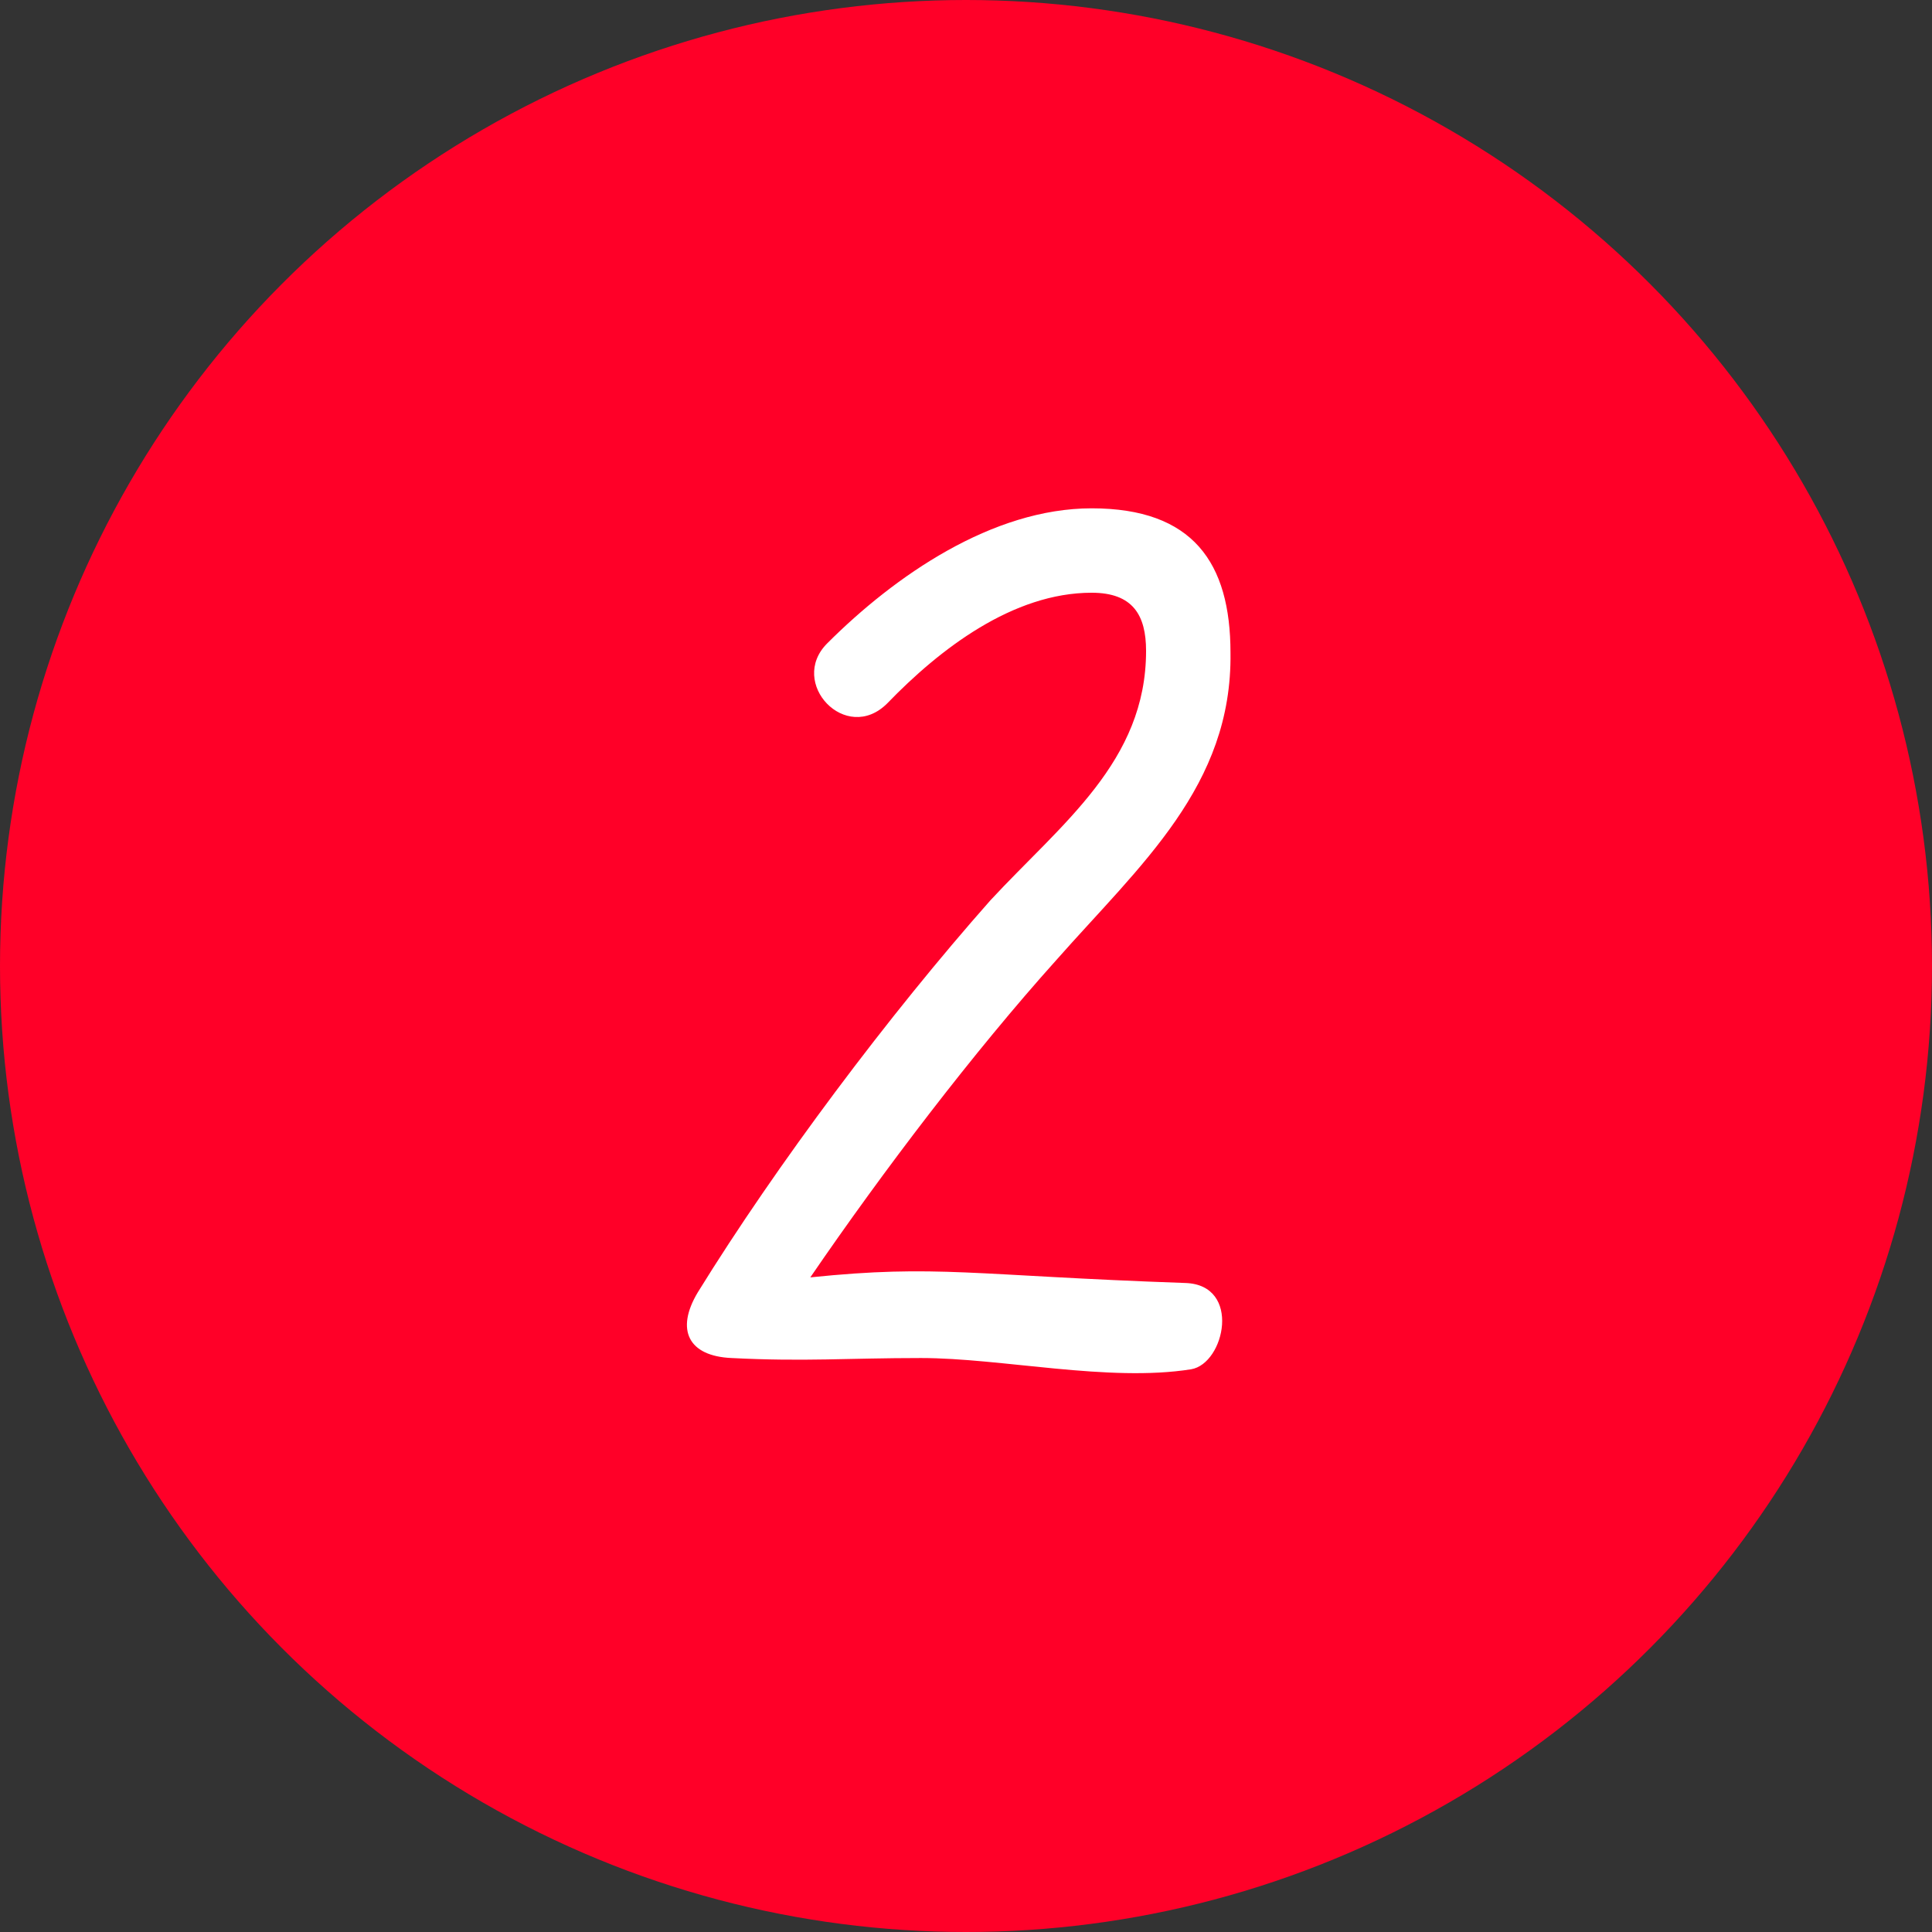
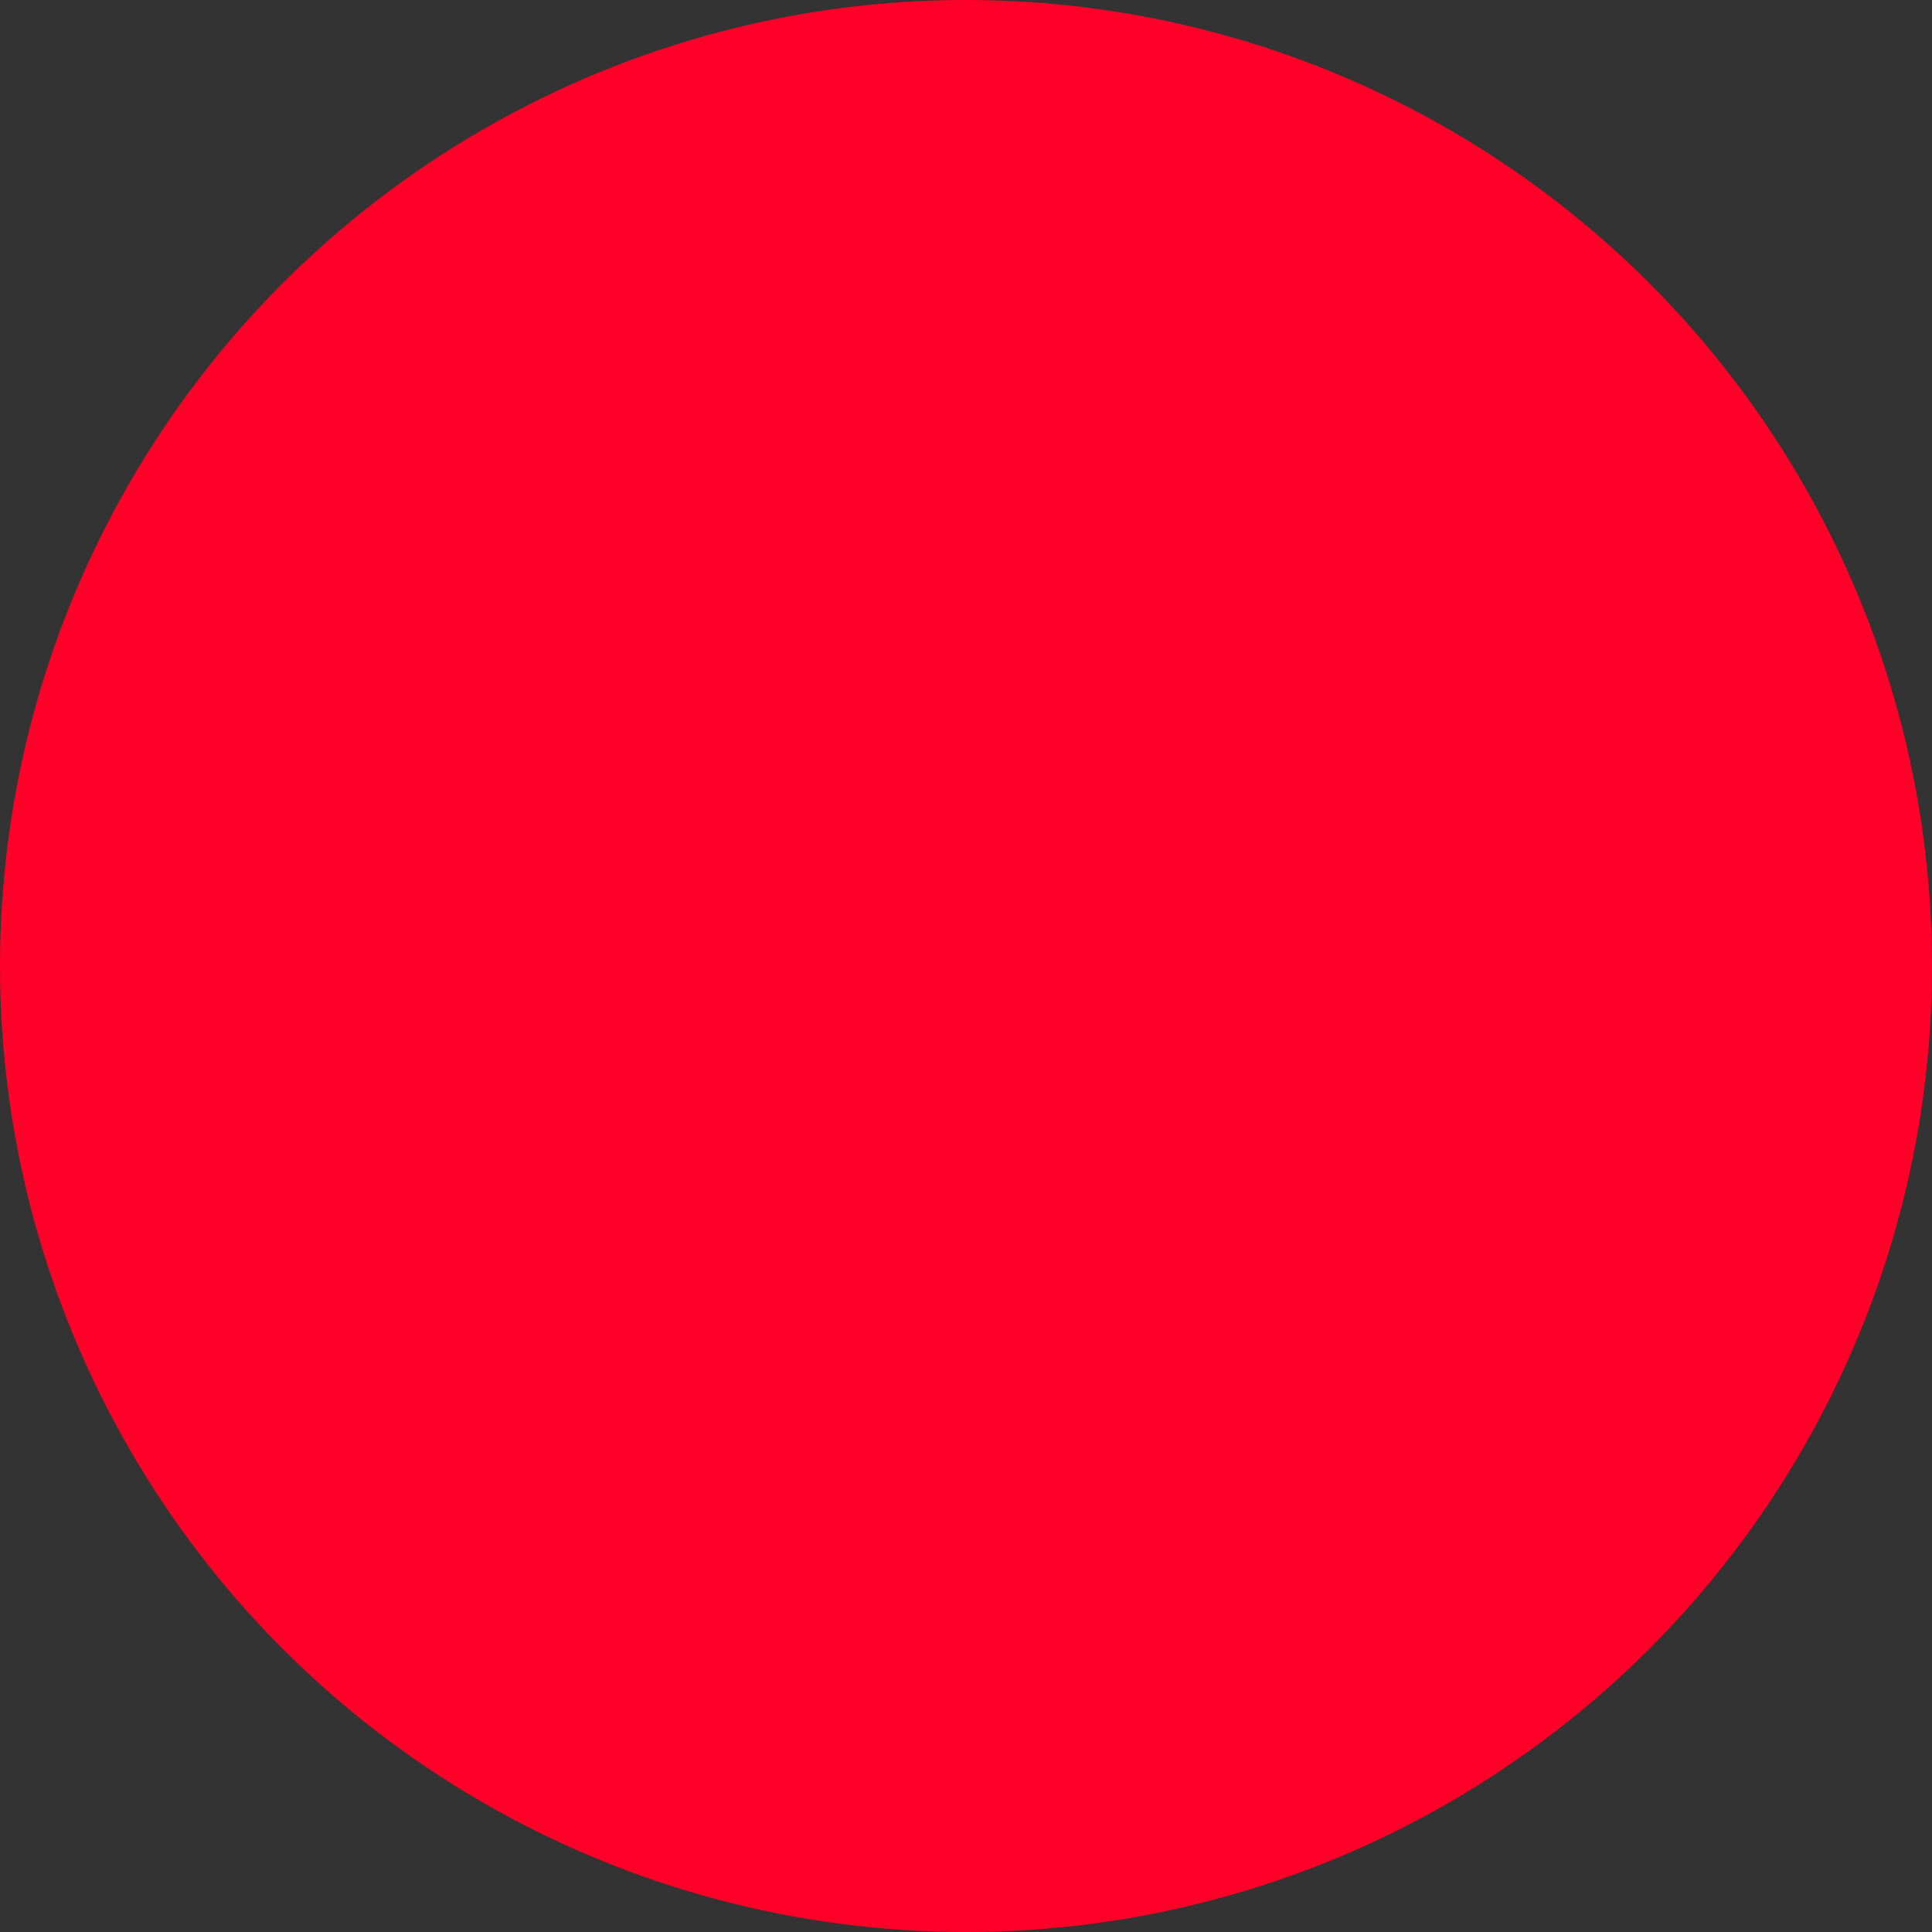
<svg xmlns="http://www.w3.org/2000/svg" version="1.1" id="Ebene_1" x="0px" y="0px" viewBox="0 0 103 103" style="enable-background:new 0 0 103 103;" xml:space="preserve">
  <rect x="0" y="0" width="103" height="103" fill="#333333" stroke="none" />
  <style type="text/css">
	.st0{fill:#FF0028;}
	.st1{enable-background:new    ;}
	.st2{fill:#FFFFFF;}
</style>
  <g id="Gruppe_3" transform="translate(-949 -1185)">
    <g id="Ellipse_1">
      <circle class="st0" cx="1000.5" cy="1236.5" r="51.5" />
    </g>
    <g class="st1">
-       <path class="st2" d="M1005.3,1236.2c-4.4,4.9-9.2,11.2-13.1,16.9c6.8-0.7,8.6-0.1,20,0.3c3,0.1,2.1,4.3,0.3,4.6    c-4.4,0.7-10.1-0.6-14.4-0.6c-3.9,0-6.2,0.2-10.1,0c-2.3-0.1-3-1.5-1.8-3.5c4.2-6.8,10.2-14.8,15.6-20.9c3.8-4.1,8.3-7.4,8.3-13.3    c0-1.9-0.7-3.1-2.9-3.1c-4.2,0-8.1,3-10.9,5.9c-2.2,2.2-5.3-1.1-3.2-3.2c3.6-3.6,8.8-7.2,14.1-7.2c5.4,0,7.4,2.9,7.4,7.7    C1014.7,1226.9,1009.8,1231.1,1005.3,1236.2z" />
-     </g>
+       </g>
  </g>
</svg>